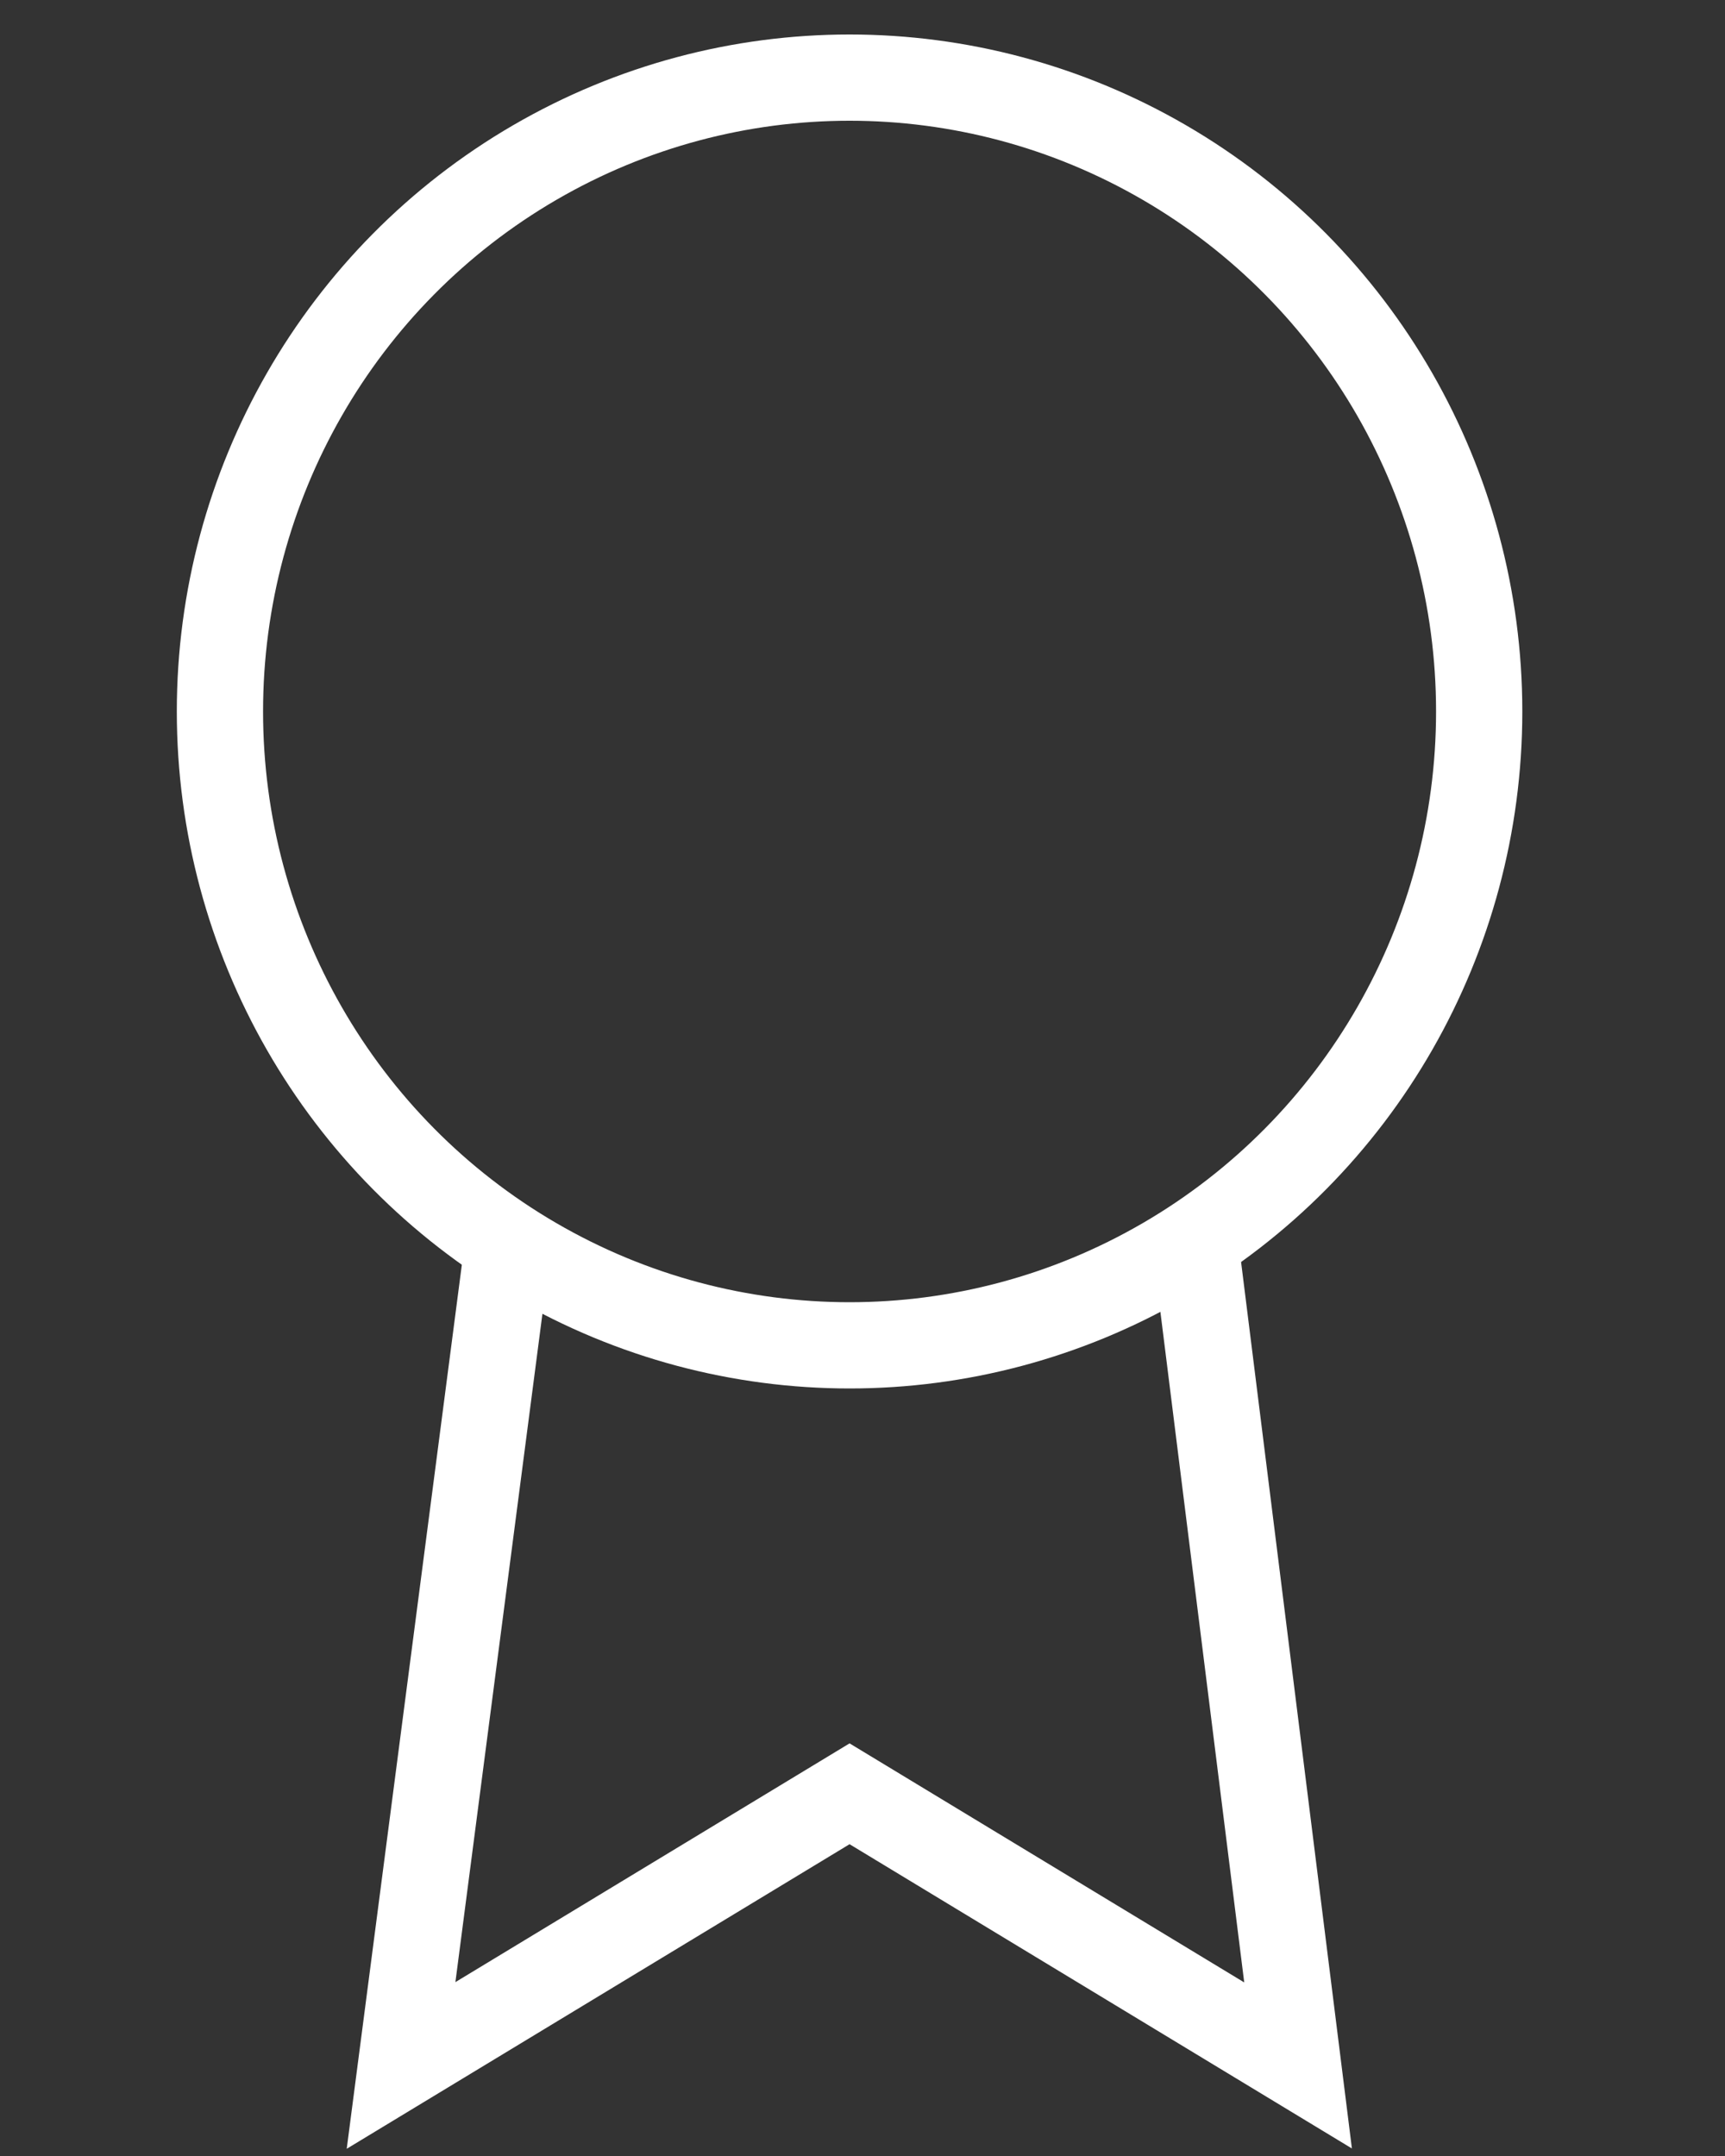
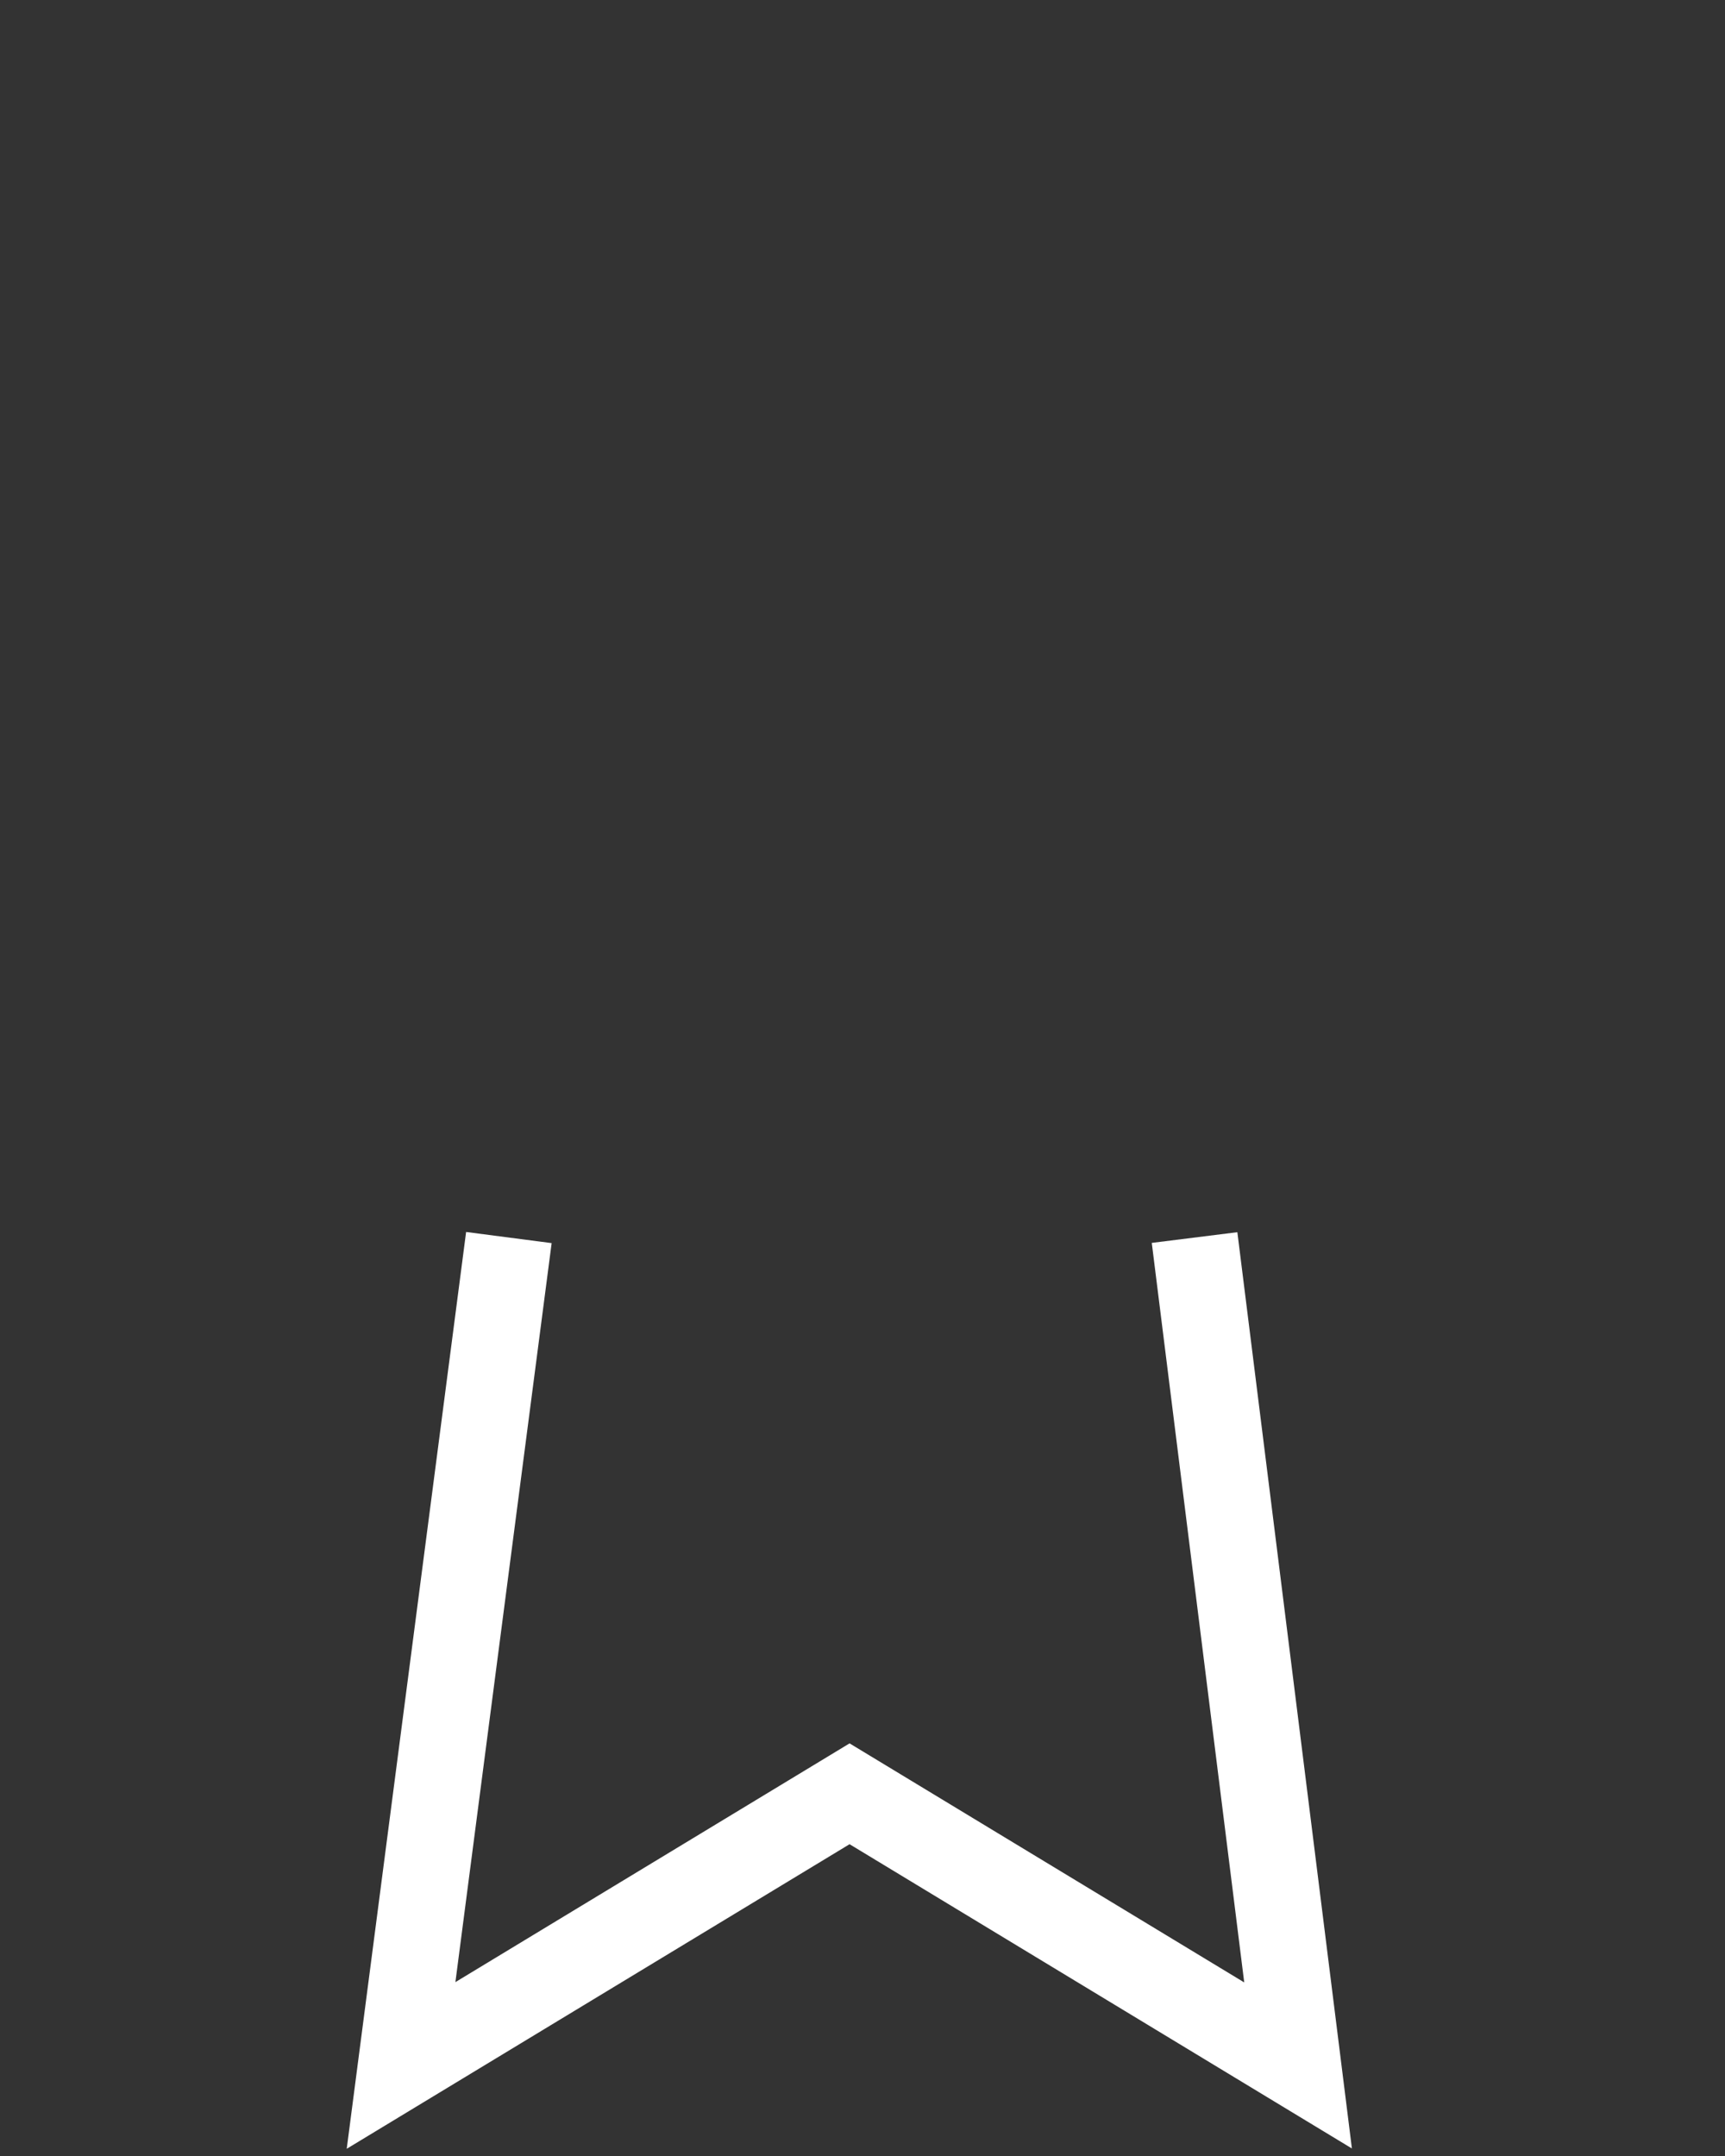
<svg xmlns="http://www.w3.org/2000/svg" version="1.1" id="Layer_1" x="0px" y="0px" viewBox="0 0 40 50" style="enable-background:new 0 0 40 50;" xml:space="preserve">
  <rect x="0" y="0" width="40" height="50" fill="#333333" stroke="none" />
  <style type="text/css">
	.st0{fill:none;stroke:#ffffff;stroke-width:2;stroke-miterlimit:10;}
</style>
  <title>op-rank</title>
  <g>
-     <ellipse class="st0" cx="19.7" cy="16.5" rx="14.6" ry="14.7" />
    <polyline class="st0" points="11.8,28.7 9.3,47.9 19.7,41.6 30.1,47.9 27.7,28.7  " />
  </g>
</svg>